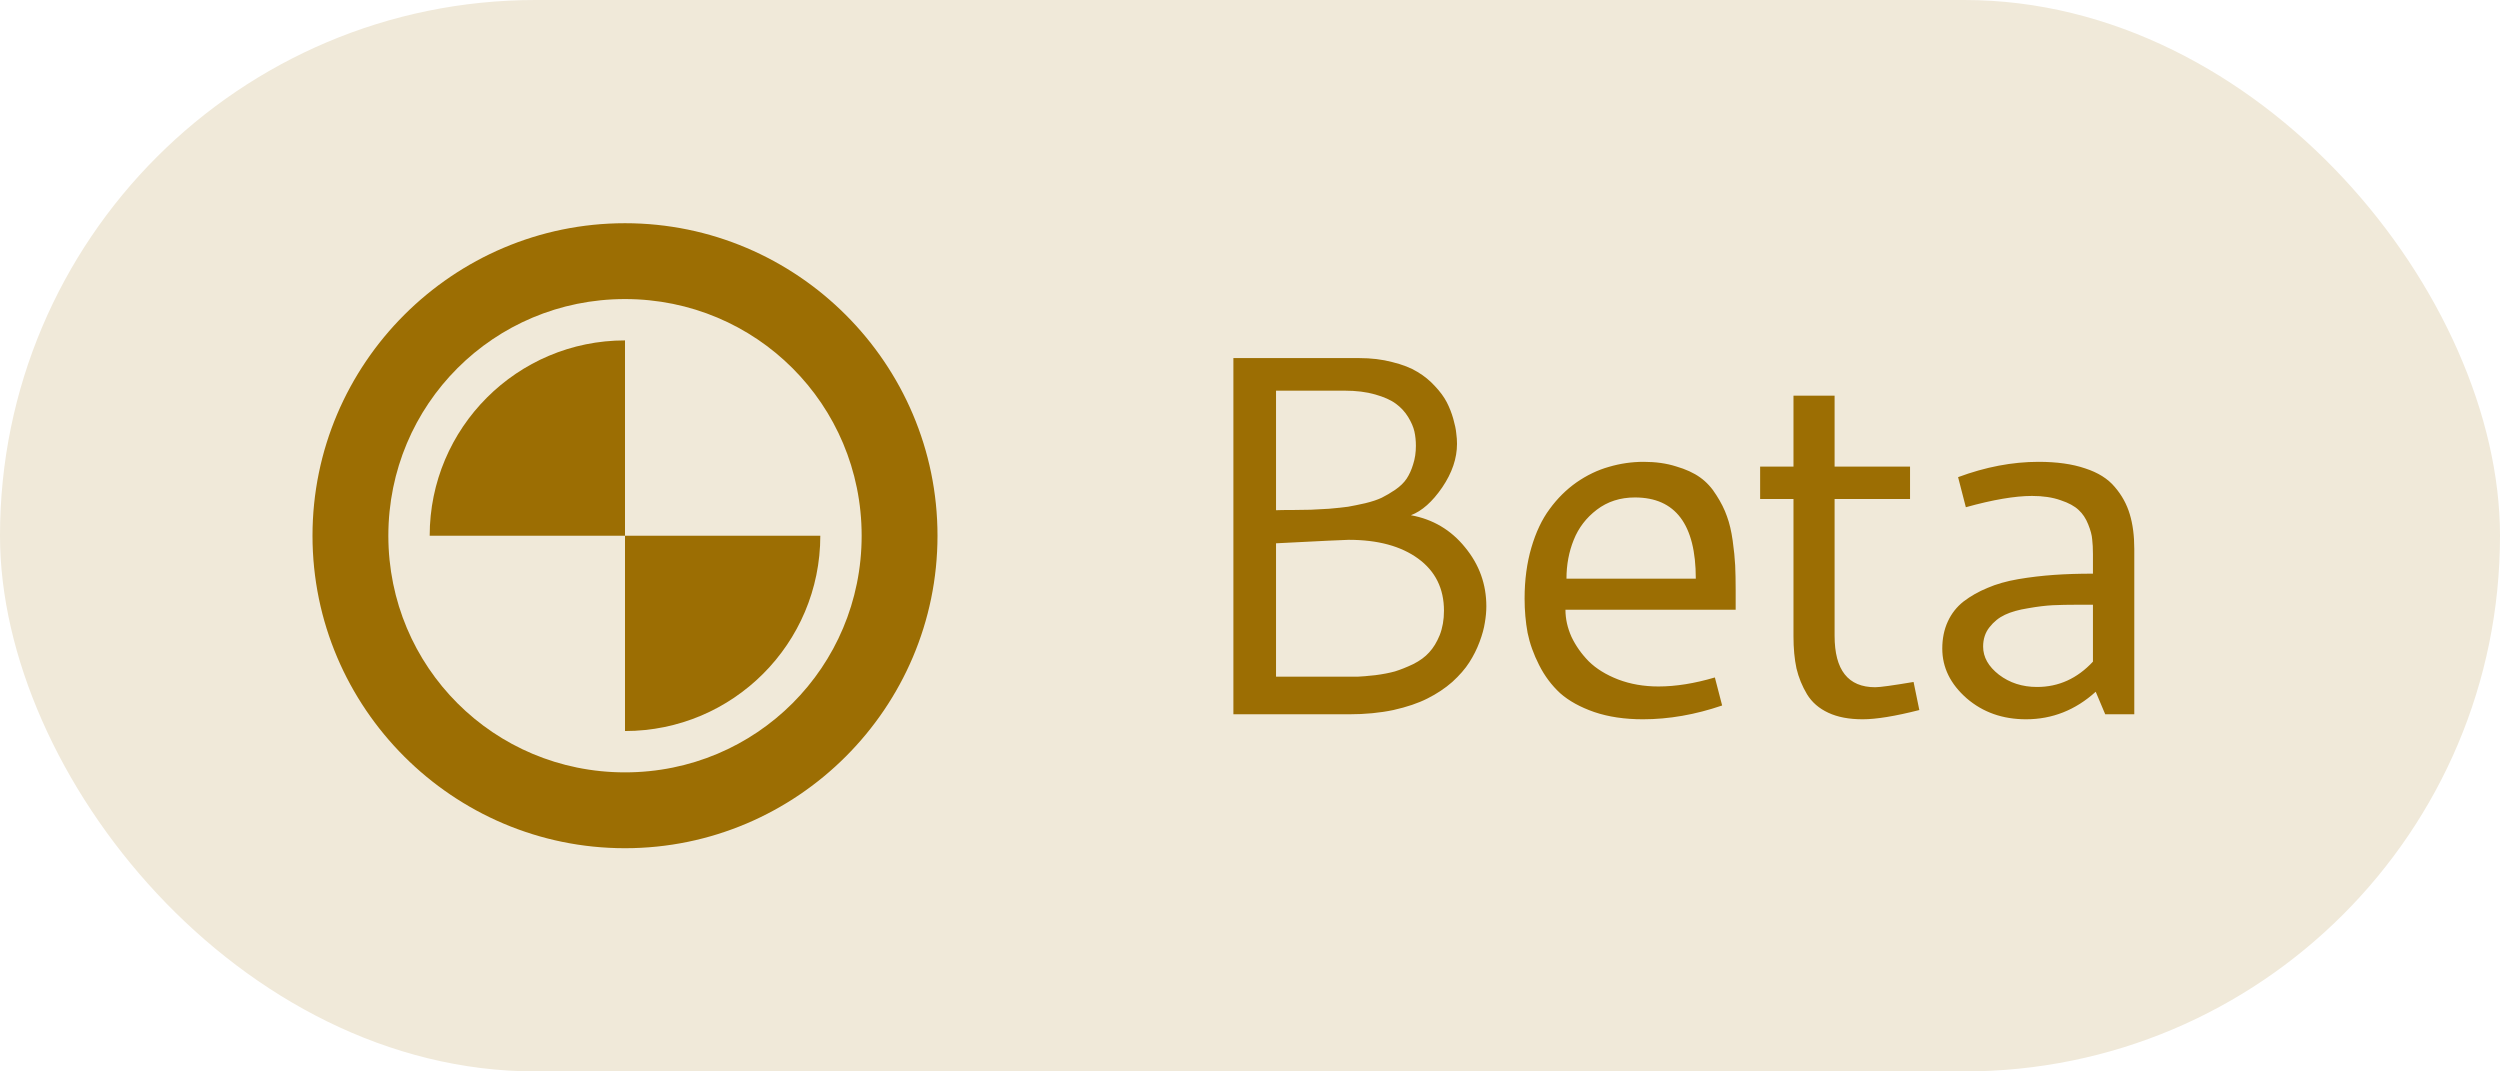
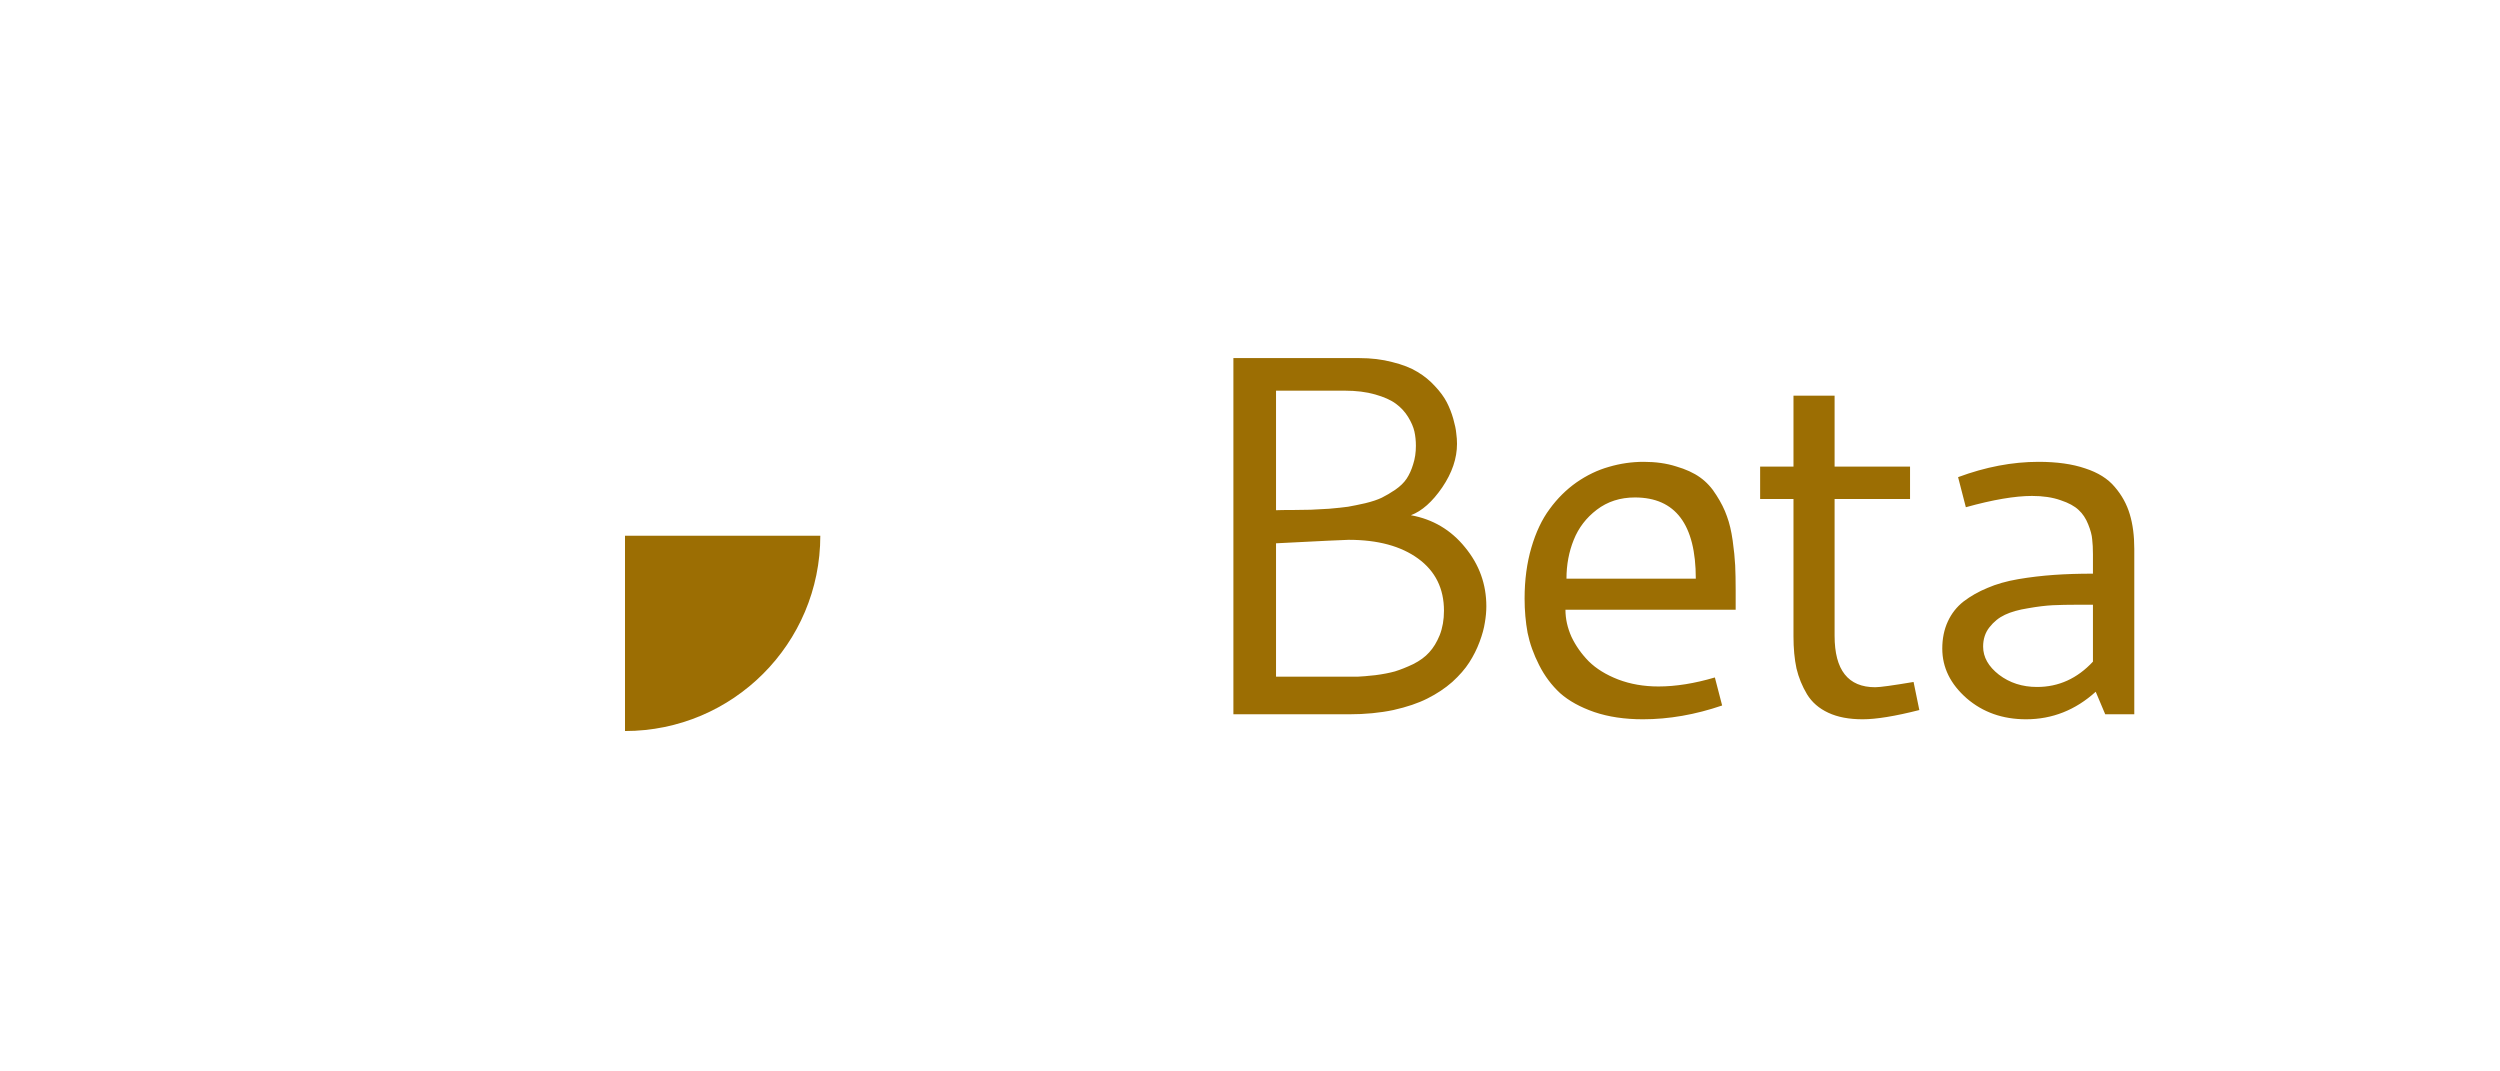
<svg xmlns="http://www.w3.org/2000/svg" width="56" height="24" viewBox="0 0 56 24" fill="none">
-   <rect width="56" height="24" rx="12" fill="#F0E9D9" />
  <path d="M28.583 8.751V11.429C28.654 11.425 28.778 11.424 28.954 11.424C29.13 11.42 29.266 11.418 29.363 11.418C29.461 11.414 29.598 11.407 29.773 11.396C29.949 11.38 30.09 11.366 30.195 11.351C30.303 11.332 30.432 11.306 30.582 11.272C30.735 11.235 30.859 11.193 30.953 11.148C31.05 11.1 31.151 11.04 31.256 10.969C31.364 10.894 31.449 10.812 31.509 10.722C31.568 10.632 31.617 10.525 31.654 10.402C31.696 10.274 31.716 10.136 31.716 9.986C31.716 9.874 31.705 9.767 31.683 9.666C31.66 9.565 31.613 9.456 31.542 9.34C31.471 9.224 31.379 9.125 31.267 9.043C31.155 8.96 30.999 8.891 30.801 8.835C30.606 8.779 30.38 8.751 30.122 8.751H28.583ZM28.583 12.17V15.158H30.071C30.206 15.158 30.318 15.158 30.408 15.158C30.502 15.154 30.634 15.143 30.807 15.124C30.979 15.102 31.125 15.073 31.245 15.04C31.368 15.002 31.505 14.948 31.654 14.877C31.804 14.802 31.924 14.714 32.014 14.613C32.108 14.512 32.186 14.383 32.25 14.226C32.313 14.065 32.345 13.883 32.345 13.681C32.345 13.183 32.152 12.794 31.767 12.513C31.381 12.232 30.863 12.092 30.211 12.092C30.14 12.092 29.598 12.118 28.583 12.17ZM27.628 8.021H30.442C30.715 8.021 30.964 8.051 31.189 8.111C31.417 8.167 31.604 8.24 31.75 8.33C31.9 8.419 32.031 8.526 32.143 8.65C32.259 8.773 32.347 8.893 32.407 9.009C32.467 9.125 32.516 9.249 32.553 9.38C32.59 9.511 32.613 9.619 32.62 9.705C32.632 9.788 32.637 9.866 32.637 9.941C32.637 10.267 32.527 10.592 32.306 10.918C32.085 11.24 31.851 11.448 31.604 11.541C32.098 11.631 32.502 11.871 32.817 12.26C33.135 12.646 33.294 13.086 33.294 13.58C33.294 13.696 33.283 13.818 33.261 13.945C33.242 14.072 33.203 14.216 33.143 14.377C33.083 14.538 33.006 14.692 32.912 14.838C32.819 14.984 32.691 15.13 32.531 15.276C32.37 15.418 32.184 15.541 31.975 15.646C31.769 15.751 31.514 15.837 31.211 15.905C30.912 15.968 30.582 16 30.223 16H27.628V8.021ZM36.818 10.345C37.088 10.345 37.329 10.379 37.543 10.447C37.76 10.51 37.94 10.592 38.082 10.694C38.224 10.795 38.346 10.928 38.447 11.092C38.551 11.253 38.63 11.411 38.683 11.564C38.739 11.714 38.782 11.895 38.812 12.109C38.842 12.322 38.86 12.507 38.868 12.665C38.875 12.822 38.879 13.007 38.879 13.22V13.658H35.066C35.066 13.861 35.111 14.063 35.201 14.265C35.295 14.463 35.424 14.647 35.589 14.815C35.757 14.98 35.976 15.115 36.246 15.22C36.519 15.324 36.82 15.377 37.15 15.377C37.539 15.377 37.96 15.309 38.413 15.175L38.576 15.803C37.973 16.009 37.382 16.112 36.801 16.112C36.393 16.112 36.03 16.058 35.712 15.95C35.398 15.841 35.143 15.7 34.948 15.528C34.758 15.352 34.6 15.143 34.477 14.899C34.353 14.656 34.267 14.415 34.218 14.175C34.173 13.932 34.151 13.675 34.151 13.406C34.151 12.99 34.202 12.61 34.303 12.266C34.404 11.921 34.54 11.633 34.713 11.401C34.885 11.165 35.085 10.967 35.313 10.806C35.545 10.645 35.787 10.529 36.038 10.458C36.292 10.383 36.553 10.345 36.818 10.345ZM36.622 11.143C36.292 11.143 36.008 11.235 35.768 11.418C35.532 11.598 35.36 11.822 35.252 12.092C35.143 12.361 35.089 12.651 35.089 12.962H37.986C37.986 11.749 37.531 11.143 36.622 11.143ZM42.993 15.905C42.45 16.043 42.027 16.112 41.724 16.112C41.421 16.112 41.164 16.064 40.955 15.966C40.745 15.869 40.586 15.73 40.477 15.551C40.369 15.371 40.29 15.178 40.241 14.972C40.196 14.763 40.174 14.523 40.174 14.254V11.177H39.427V10.452H40.174V8.863H41.095V10.452H42.785V11.177H41.095V14.242C41.095 15.01 41.398 15.394 42.005 15.394C42.113 15.394 42.4 15.354 42.864 15.276L42.993 15.905ZM45.663 10.345C46.075 10.345 46.423 10.394 46.708 10.492C46.996 10.585 47.217 10.724 47.37 10.907C47.528 11.09 47.64 11.294 47.707 11.519C47.775 11.744 47.808 12.002 47.808 12.294V16H47.157L46.944 15.495C46.491 15.906 45.97 16.112 45.383 16.112C44.859 16.112 44.415 15.955 44.052 15.641C43.689 15.322 43.507 14.952 43.507 14.529C43.507 14.304 43.548 14.102 43.631 13.922C43.713 13.743 43.831 13.593 43.984 13.473C44.142 13.353 44.319 13.252 44.518 13.17C44.716 13.084 44.947 13.018 45.209 12.973C45.474 12.928 45.74 12.897 46.006 12.878C46.272 12.859 46.564 12.85 46.882 12.85V12.412C46.882 12.285 46.876 12.174 46.865 12.081C46.858 11.987 46.828 11.875 46.775 11.744C46.723 11.613 46.652 11.506 46.562 11.424C46.472 11.338 46.337 11.264 46.158 11.205C45.978 11.141 45.764 11.109 45.517 11.109C45.136 11.109 44.642 11.193 44.035 11.362L43.861 10.688C44.475 10.46 45.076 10.345 45.663 10.345ZM46.882 13.546H46.539C46.326 13.546 46.141 13.55 45.983 13.557C45.826 13.565 45.641 13.587 45.428 13.625C45.218 13.658 45.046 13.707 44.911 13.771C44.776 13.834 44.66 13.928 44.563 14.052C44.469 14.171 44.422 14.315 44.422 14.484C44.422 14.72 44.54 14.929 44.776 15.113C45.016 15.296 45.3 15.388 45.63 15.388C46.113 15.388 46.53 15.199 46.882 14.821V13.546Z" fill="#9C6E03" />
-   <path d="M14 5C10.145 5 7 8.145 7 12C7 15.855 10.145 19 14 19C17.855 19 21 15.855 21 12C21 8.145 17.855 5 14 5ZM14 6.699C16.939 6.699 19.301 9.061 19.301 12C19.301 14.94 16.939 17.301 14 17.301C11.06 17.301 8.699 14.94 8.699 12C8.699 9.061 11.06 6.699 14 6.699Z" fill="#9C6E03" />
  <path d="M18.375 12C18.375 14.416 16.416 16.375 14 16.375V12H18.375Z" fill="#9C6E03" />
-   <path d="M9.625 12C9.625 9.584 11.584 7.625 14 7.625V12H9.625Z" fill="#9C6E03" />
</svg>